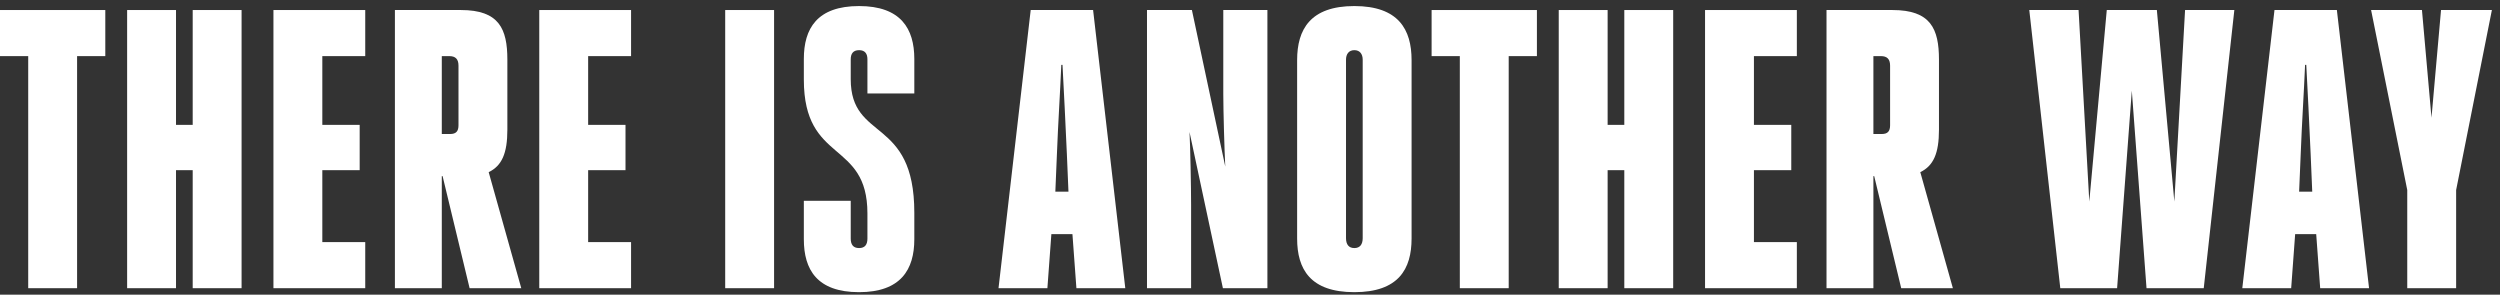
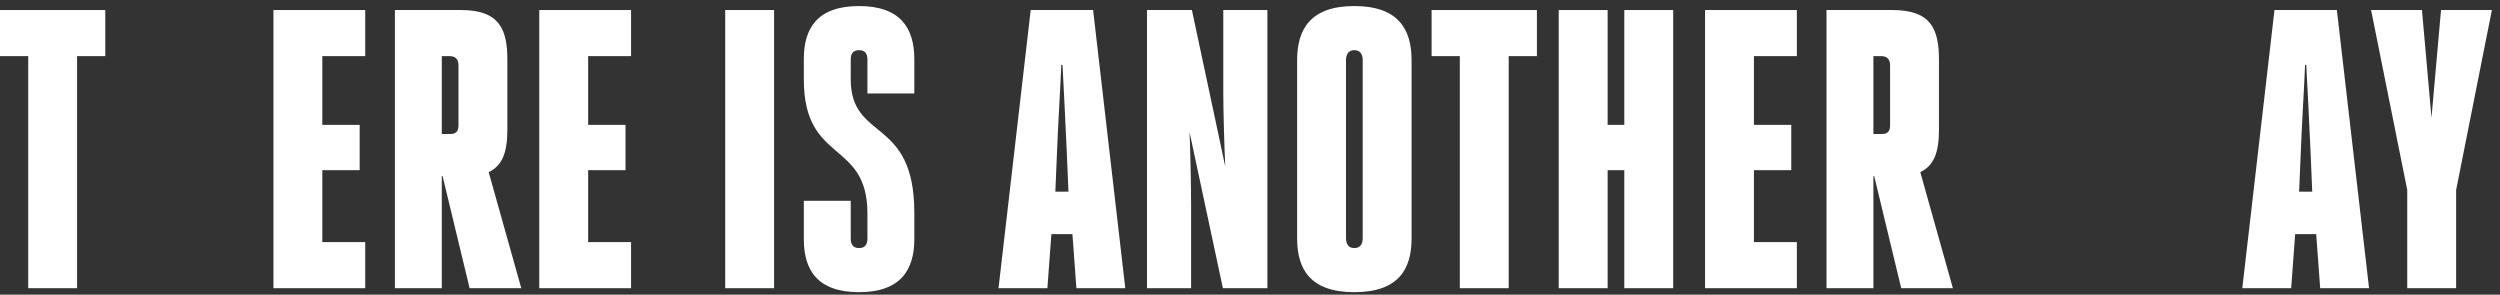
<svg xmlns="http://www.w3.org/2000/svg" width="263" height="31" viewBox="0 0 263 31" fill="none">
  <rect x="0" y="0" width="263" height="31" fill="#333333" stroke="none" />
  <path d="M258.385 30.318H253.243V19.992L249.439 1.055H254.79L255.793 12.384L256.796 1.055H262.147L258.385 19.992V30.318Z" fill="white" />
  <path d="M235.89 30.318L239.276 1.055H245.839L249.225 30.318H244.083L243.665 24.633H241.45L241.032 30.318H235.89ZM242.035 16.188L241.868 20.16H243.247L243.08 16.188C242.913 12.677 242.787 9.792 242.62 6.824H242.495C242.369 9.834 242.16 12.886 242.035 16.188Z" fill="white" />
-   <path d="M224.267 9.541L222.72 30.318H216.742L213.481 1.055H218.665L219.794 21.205L221.633 1.055H226.901L228.74 21.205L229.869 1.055H235.053L231.834 30.318H225.814L224.267 9.541Z" fill="white" />
  <path d="M200.008 30.318L197.166 18.529H197.082V30.318H192.149V1.055H199.089C203.102 1.055 203.98 3.019 203.98 6.28V13.638C203.98 16.146 203.395 17.442 202.015 18.111L205.443 30.318H200.008ZM197.082 5.904V14.098H197.96C198.587 14.098 198.838 13.805 198.838 13.178V6.907C198.838 6.197 198.503 5.904 197.876 5.904H197.082Z" fill="white" />
  <path d="M184.513 17.902V25.469H189.028V30.318H179.371V1.055H189.028V5.904H184.513V13.136H188.442V17.902H184.513Z" fill="white" />
  <path d="M169.122 17.902V30.318H163.979V1.055H169.122V13.136H170.877V1.055H176.019V30.318H170.877V17.902H169.122Z" fill="white" />
  <path d="M158.715 5.904V30.318H153.573V5.904H150.605V1.055H161.683V5.904H158.715Z" fill="white" />
  <path d="M142.478 26.096C143.063 26.096 143.356 25.72 143.356 25.051V6.28C143.356 5.695 143.063 5.277 142.478 5.277C141.893 5.277 141.6 5.695 141.6 6.28V25.051C141.6 25.72 141.893 26.096 142.478 26.096ZM142.478 30.736C137.838 30.736 136.458 28.312 136.458 25.093V6.322C136.458 3.103 137.838 0.637 142.478 0.637C147.119 0.637 148.498 3.103 148.498 6.322V25.093C148.498 28.312 147.119 30.736 142.478 30.736Z" fill="white" />
  <path d="M128.649 30.318L125.137 13.889C125.22 15.31 125.304 19.783 125.304 21.539V30.318H120.664V1.055H125.388L128.899 17.526C128.816 16.021 128.69 11.631 128.69 9.876V1.055H133.331V30.318H128.649Z" fill="white" />
  <path d="M105.044 30.318L108.43 1.055H114.994L118.38 30.318H113.238L112.82 24.633H110.604L110.186 30.318H105.044ZM111.189 16.188L111.022 20.16H112.402L112.234 16.188C112.067 12.677 111.942 9.792 111.775 6.824H111.649C111.524 9.834 111.315 12.886 111.189 16.188Z" fill="white" />
  <path d="M89.497 21.121V25.093C89.497 25.72 89.748 26.096 90.375 26.096C91.002 26.096 91.253 25.72 91.253 25.093V22.459C91.253 14.683 84.564 17.275 84.564 8.371V6.197C84.564 3.019 85.944 0.637 90.375 0.637C94.765 0.637 96.186 3.019 96.186 6.197V9.834H91.253V6.239C91.253 5.653 91.002 5.277 90.375 5.277C89.748 5.277 89.497 5.653 89.497 6.239V8.329C89.497 14.934 96.186 12.217 96.186 22.375V25.176C96.186 28.354 94.765 30.736 90.375 30.736C85.944 30.736 84.564 28.354 84.564 25.176V21.121H89.497Z" fill="white" />
  <path d="M76.291 30.318V1.055H81.433V30.318H76.291Z" fill="white" />
  <path d="M61.873 17.902V25.469H66.388V30.318H56.731V1.055H66.388V5.904H61.873V13.136H65.803V17.902H61.873Z" fill="white" />
  <path d="M49.403 30.318L46.561 18.529H46.477V30.318H41.544V1.055H48.484C52.497 1.055 53.375 3.019 53.375 6.28V13.638C53.375 16.146 52.79 17.442 51.41 18.111L54.838 30.318H49.403ZM46.477 5.904V14.098H47.355C47.982 14.098 48.233 13.805 48.233 13.178V6.907C48.233 6.197 47.898 5.904 47.271 5.904H46.477Z" fill="white" />
  <path d="M33.908 17.902V25.469H38.423V30.318H28.766V1.055H38.423V5.904H33.908V13.136H37.837V17.902H33.908Z" fill="white" />
-   <path d="M18.516 17.902V30.318H13.374V1.055H18.516V13.136H20.272V1.055H25.414V30.318H20.272V17.902H18.516Z" fill="white" />
  <path d="M8.11 5.904V30.318H2.968V5.904H0V1.055H11.078V5.904H8.11Z" fill="white" />
</svg>